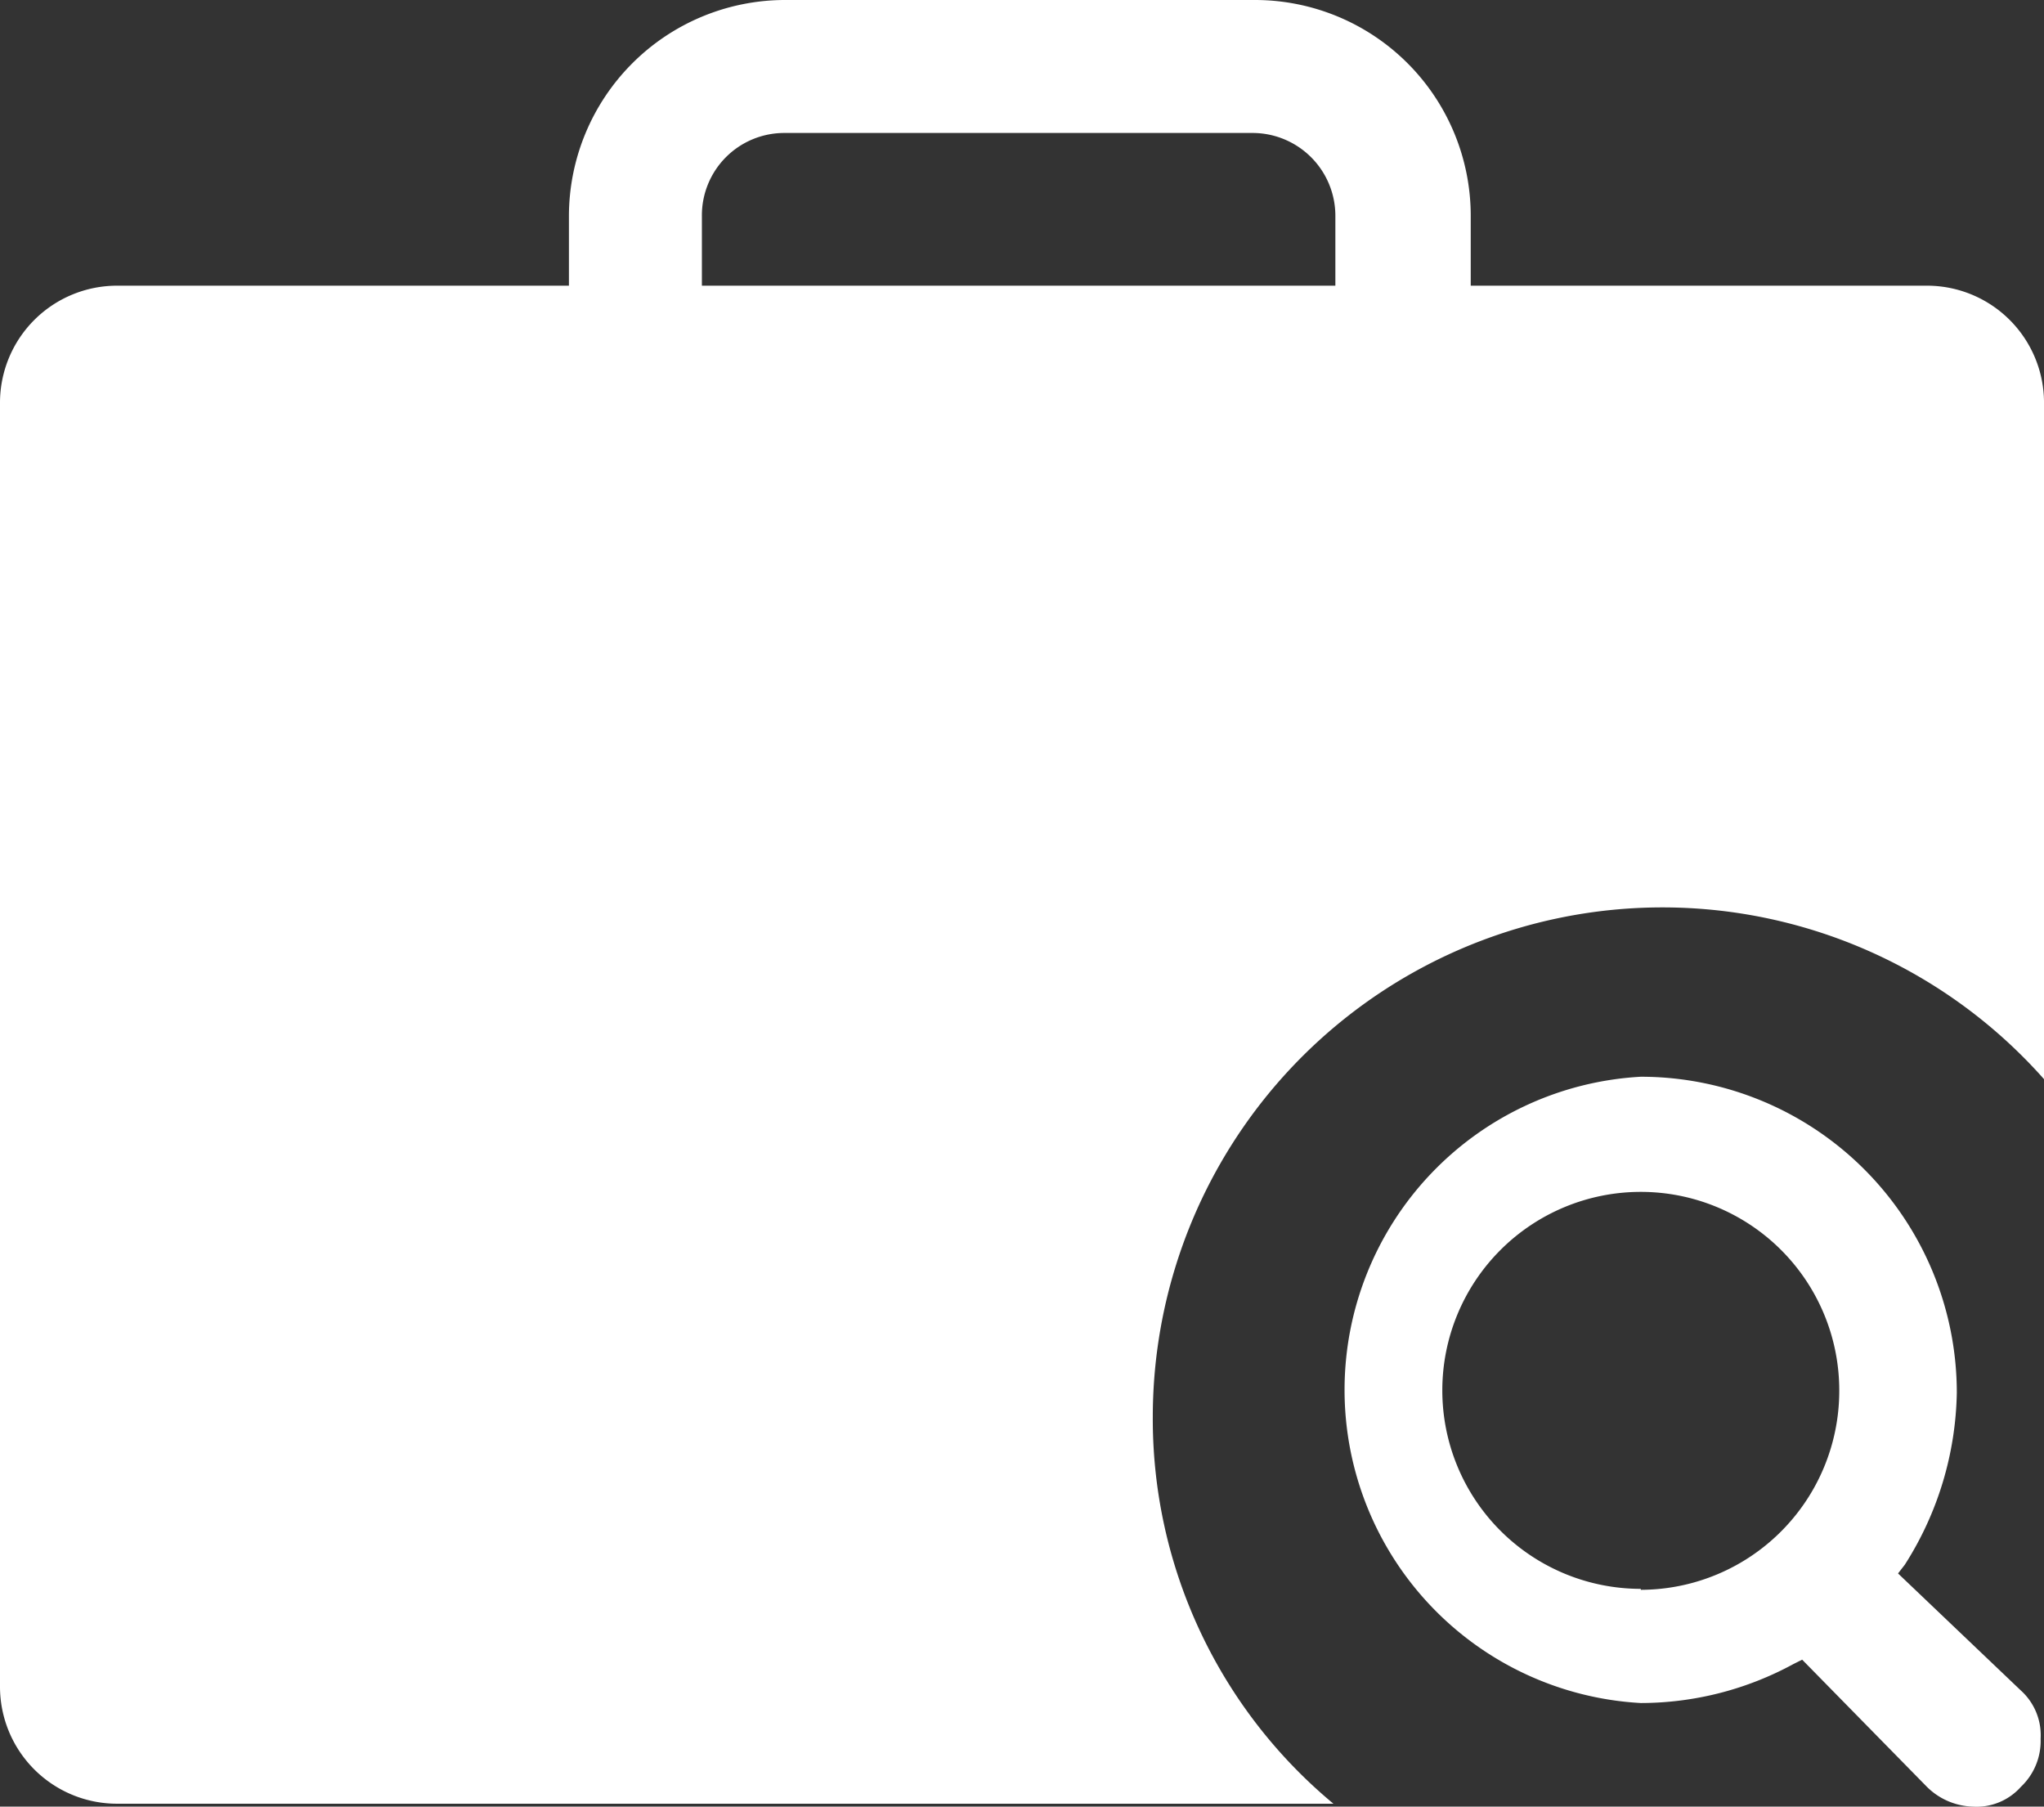
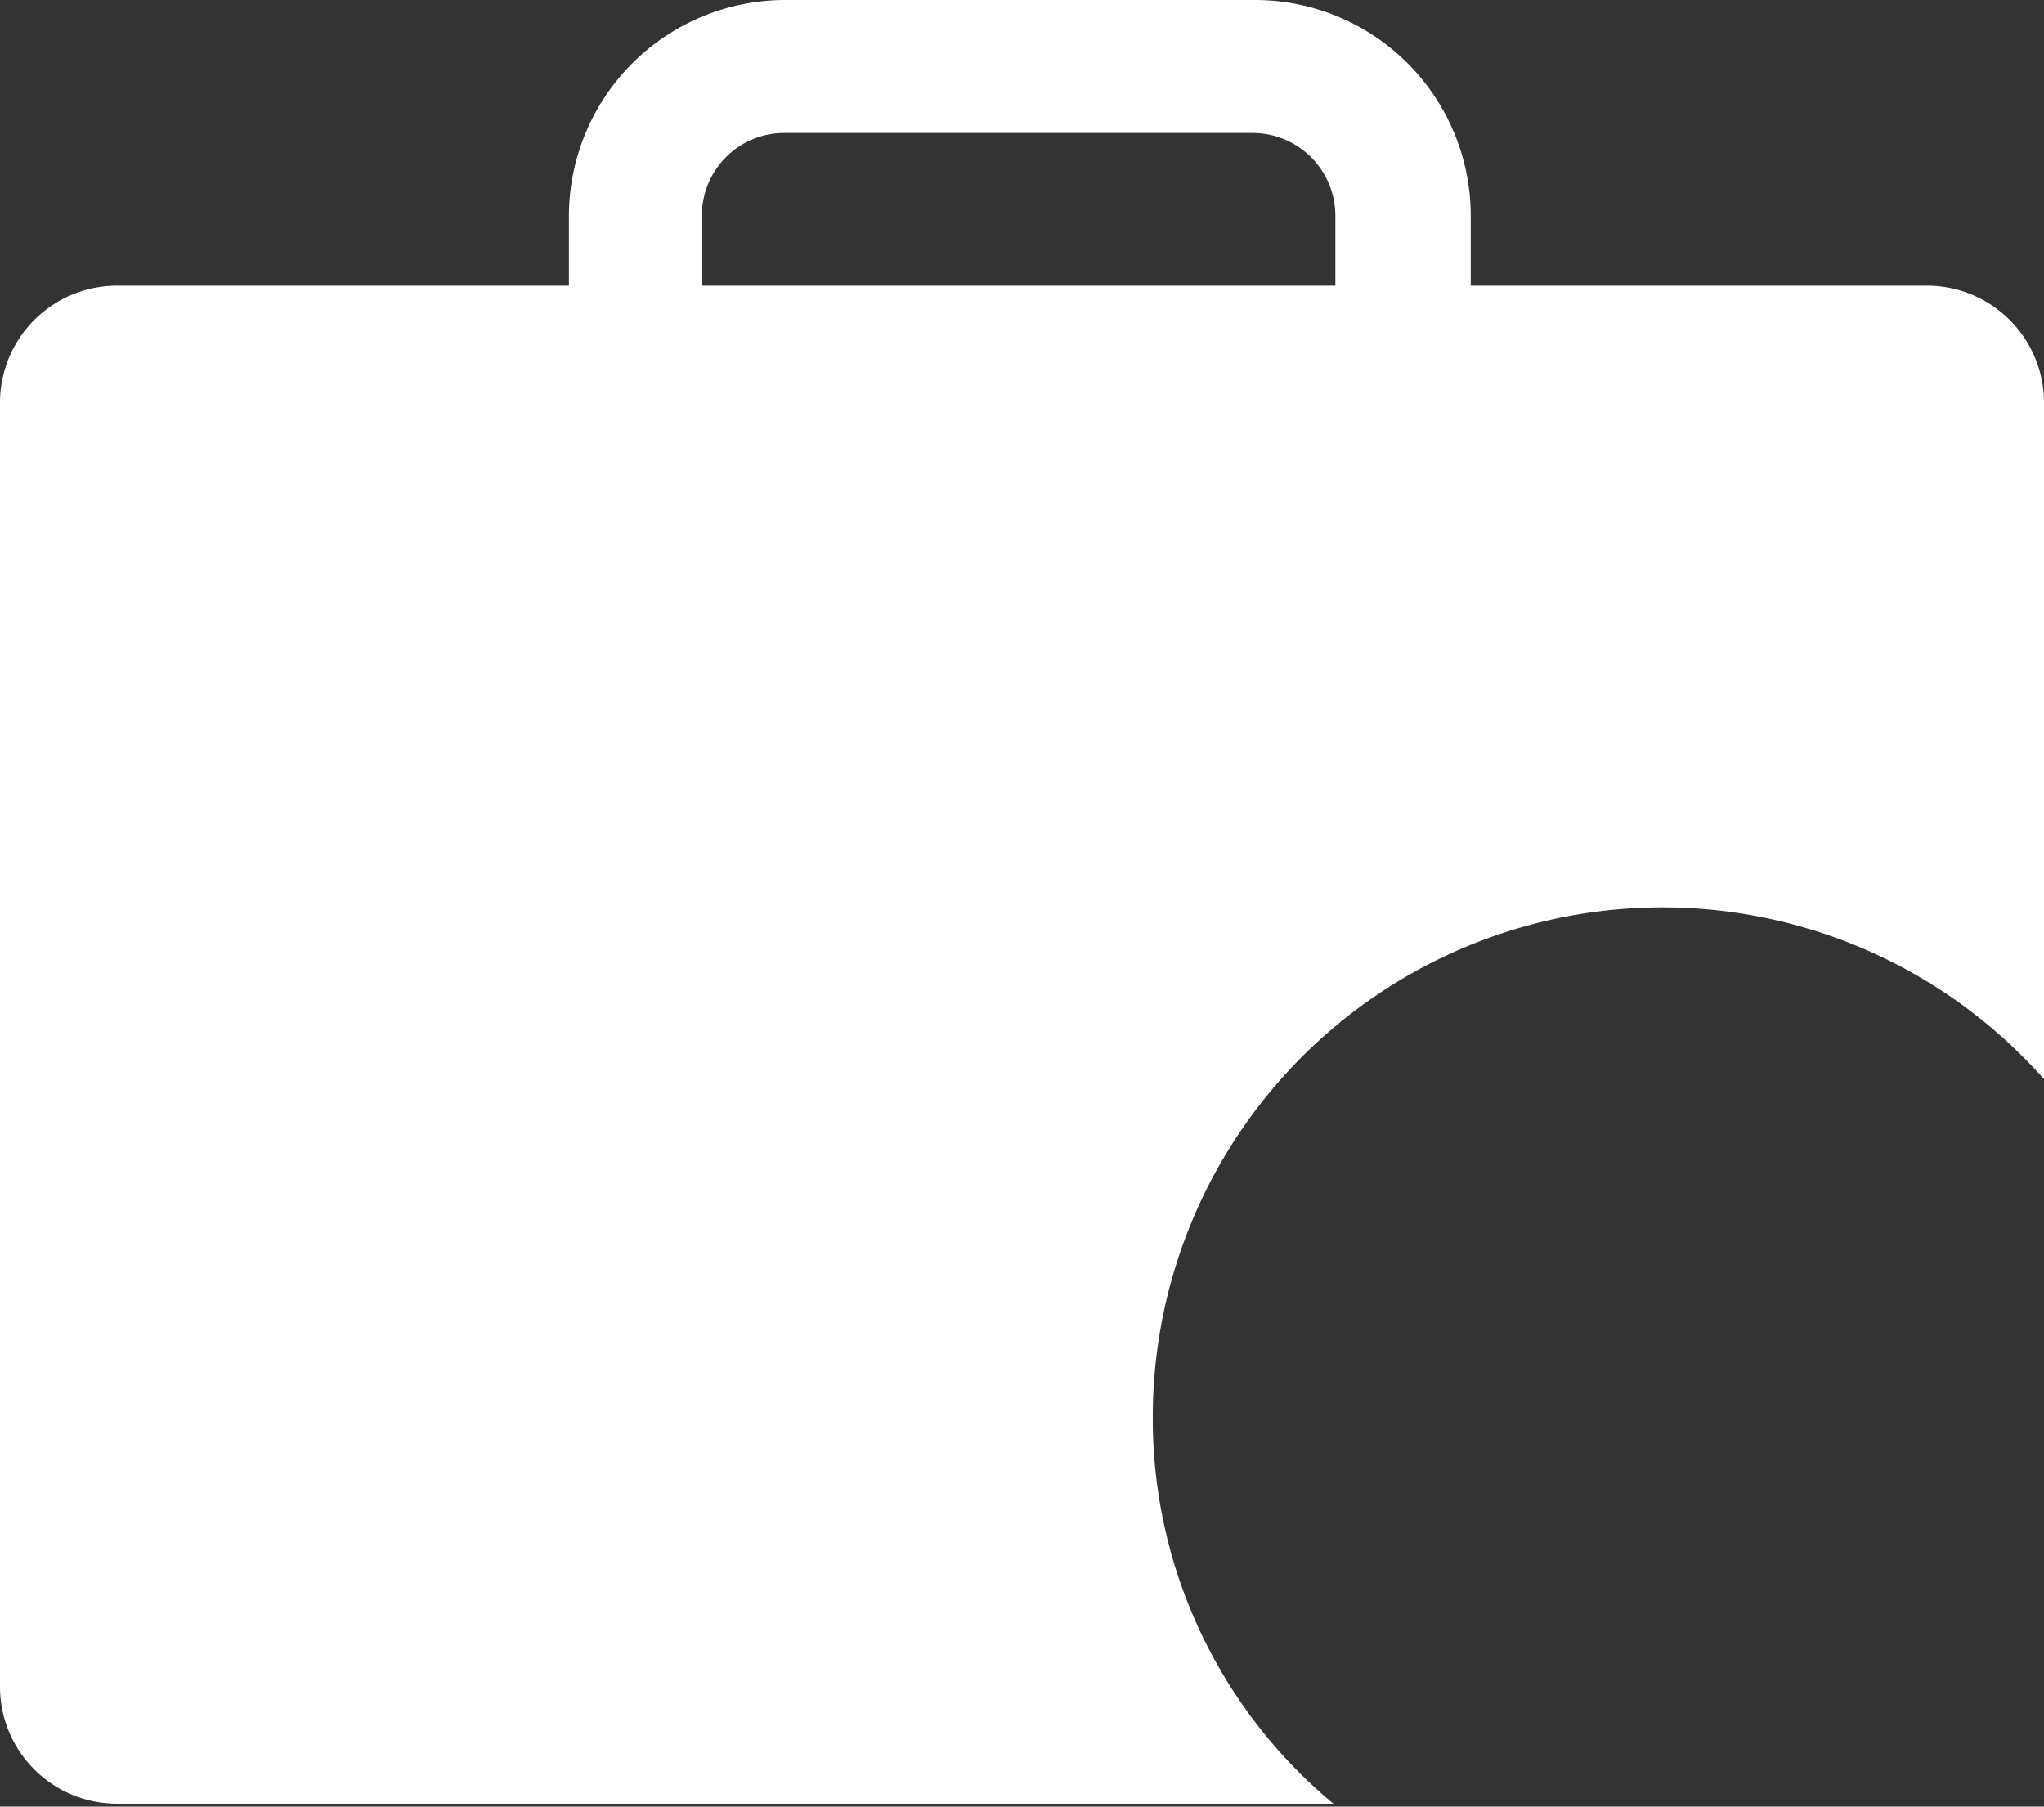
<svg xmlns="http://www.w3.org/2000/svg" viewBox="0 0 42.43 37.5">
  <rect x="0" y="0" width="42.43" height="37.5" fill="#333333" stroke="none" />
  <defs>
    <style>.cls-1{fill:#fff;}</style>
  </defs>
  <title>Club recherche d&amp;apos;emploi</title>
  <g id="Calque_2" data-name="Calque 2">
    <g id="Calque_2-2" data-name="Calque 2">
      <path class="cls-1" d="M23.93,29.4a10.58,10.58,0,0,1,18.5-7v-14A2.43,2.43,0,0,0,40,5.93H30.53V4.48A4.48,4.48,0,0,0,26.06,0H16.28a4.49,4.49,0,0,0-4.47,4.48V5.93H2.44A2.43,2.43,0,0,0,0,8.37V35a2.43,2.43,0,0,0,2.44,2.44H27.68A10.38,10.38,0,0,1,23.93,29.4ZM14.57,4.48a1.71,1.71,0,0,1,1.71-1.72H26a1.72,1.72,0,0,1,1.72,1.72V5.93H14.57Z" />
-       <path class="cls-1" d="M34.06,22.35a6.51,6.51,0,0,0,0,13,6.64,6.64,0,0,0,3.17-.81l.18-.09,0,0L40,37.09a1.41,1.41,0,0,0,.95.41h0a1.23,1.23,0,0,0,1-.41,1.31,1.31,0,0,0,.41-1,1.25,1.25,0,0,0-.41-1L39.4,32.66l.14-.18a6.84,6.84,0,0,0,1.08-3.57A6.56,6.56,0,0,0,34.06,22.35Zm0,10.63a4.12,4.12,0,1,1,4.12-4.12A4.13,4.13,0,0,1,34.06,33Z" />
    </g>
  </g>
</svg>